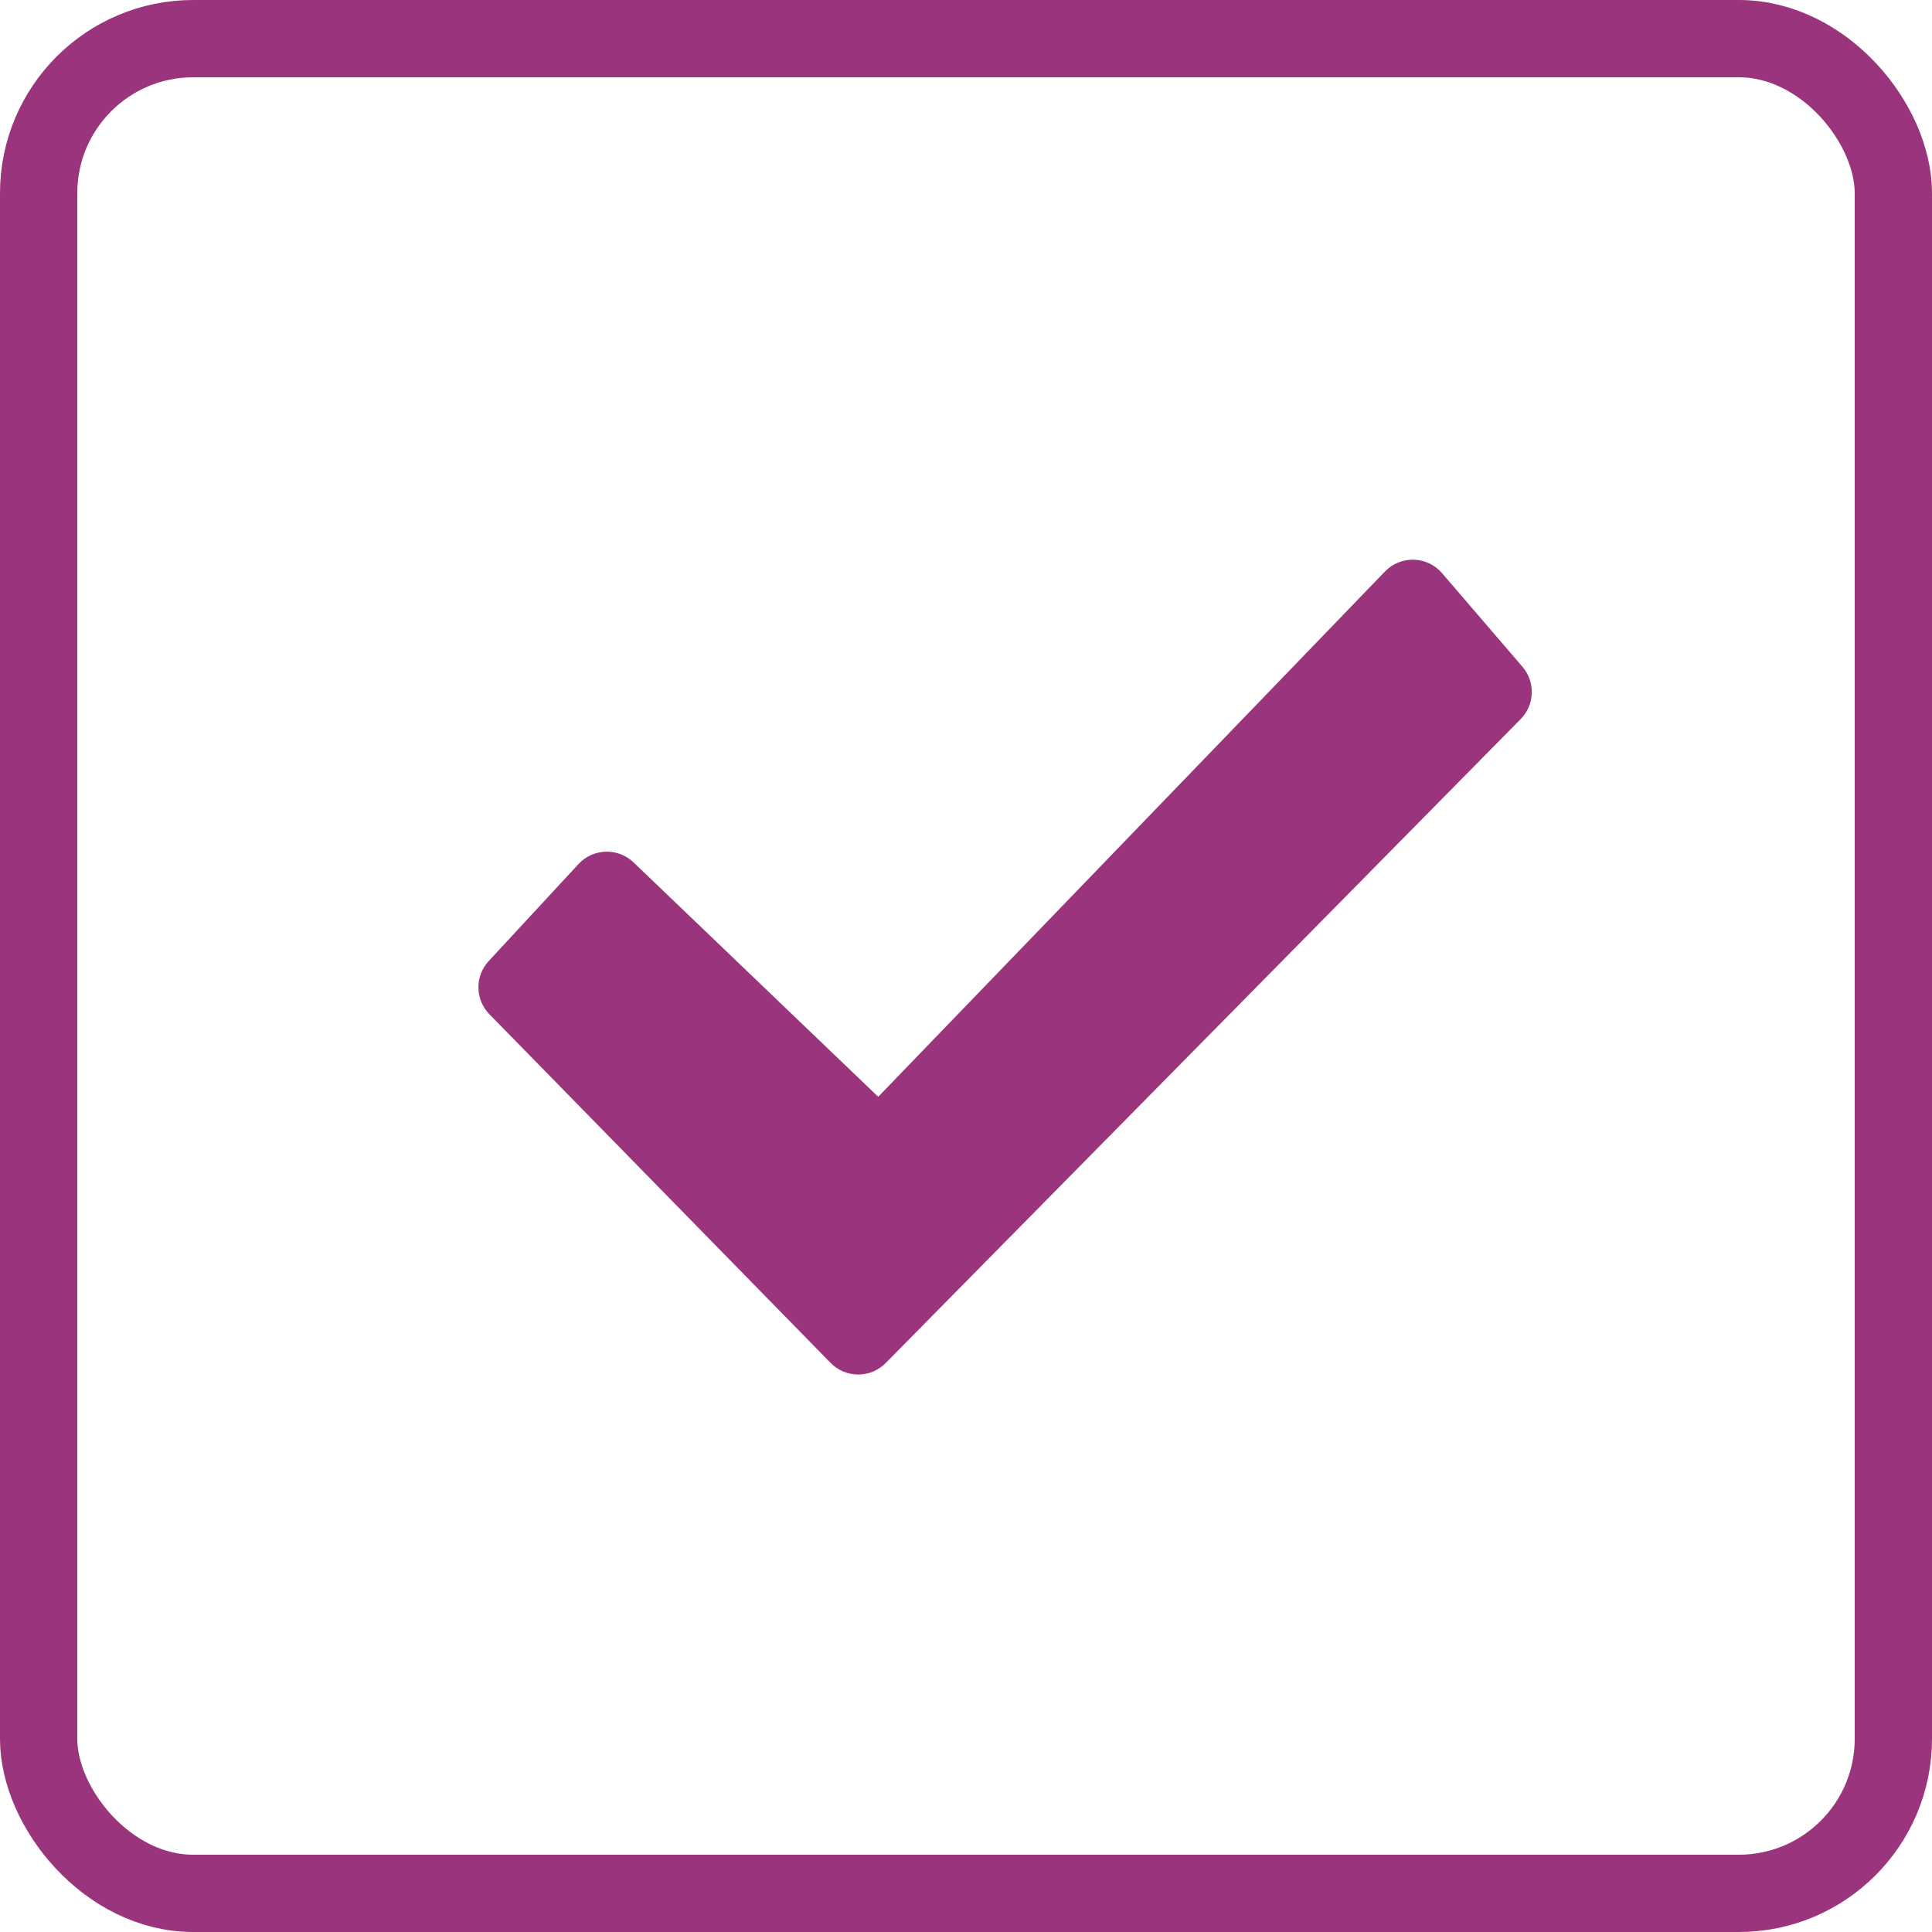
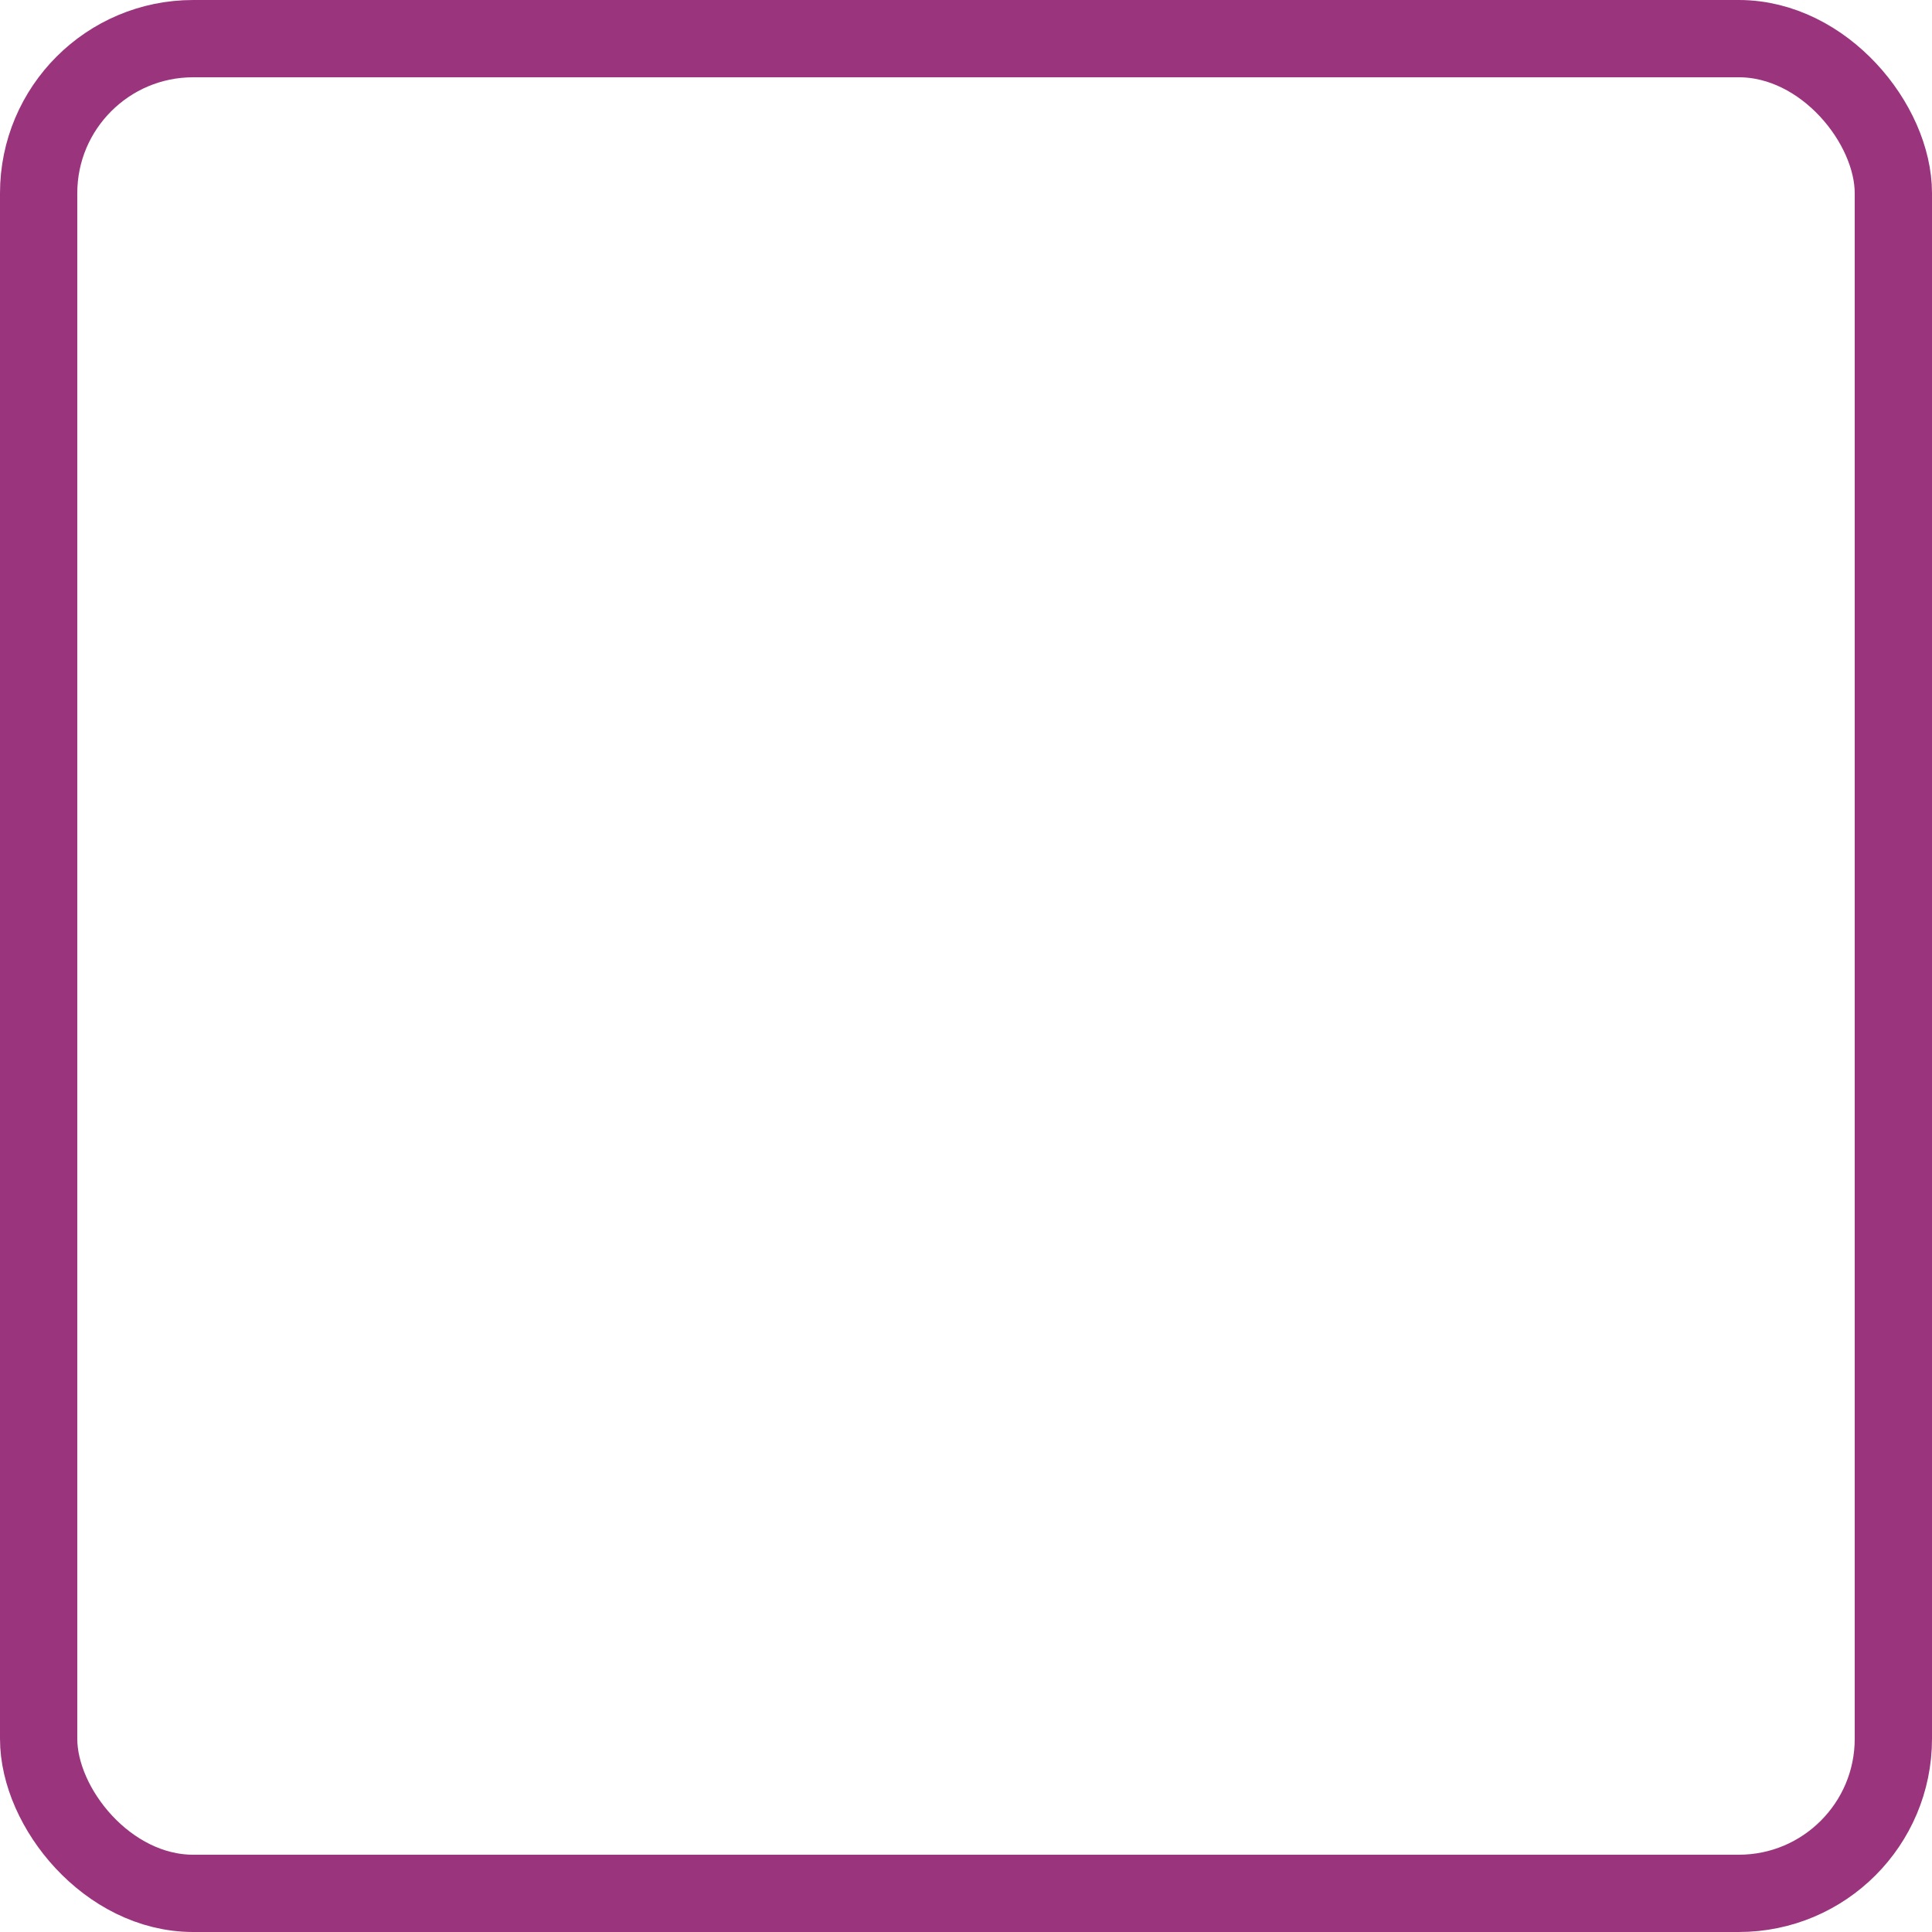
<svg xmlns="http://www.w3.org/2000/svg" width="50" height="50" viewBox="0 0 50 50" fill="none">
  <rect x="1" y="1" width="48" height="48" rx="4" stroke="#9A357D" stroke-width="2" />
-   <path d="M12.667 26.25C12.294 25.869 12.285 25.263 12.648 24.872L14.971 22.362C15.351 21.952 15.993 21.932 16.397 22.319L22.728 28.385L35.842 14.791C36.251 14.367 36.936 14.386 37.32 14.833L39.401 17.256C39.74 17.651 39.72 18.24 39.355 18.61L22.922 35.275C22.53 35.673 21.887 35.672 21.496 35.272L12.667 26.25Z" fill="#9A357D" />
</svg>